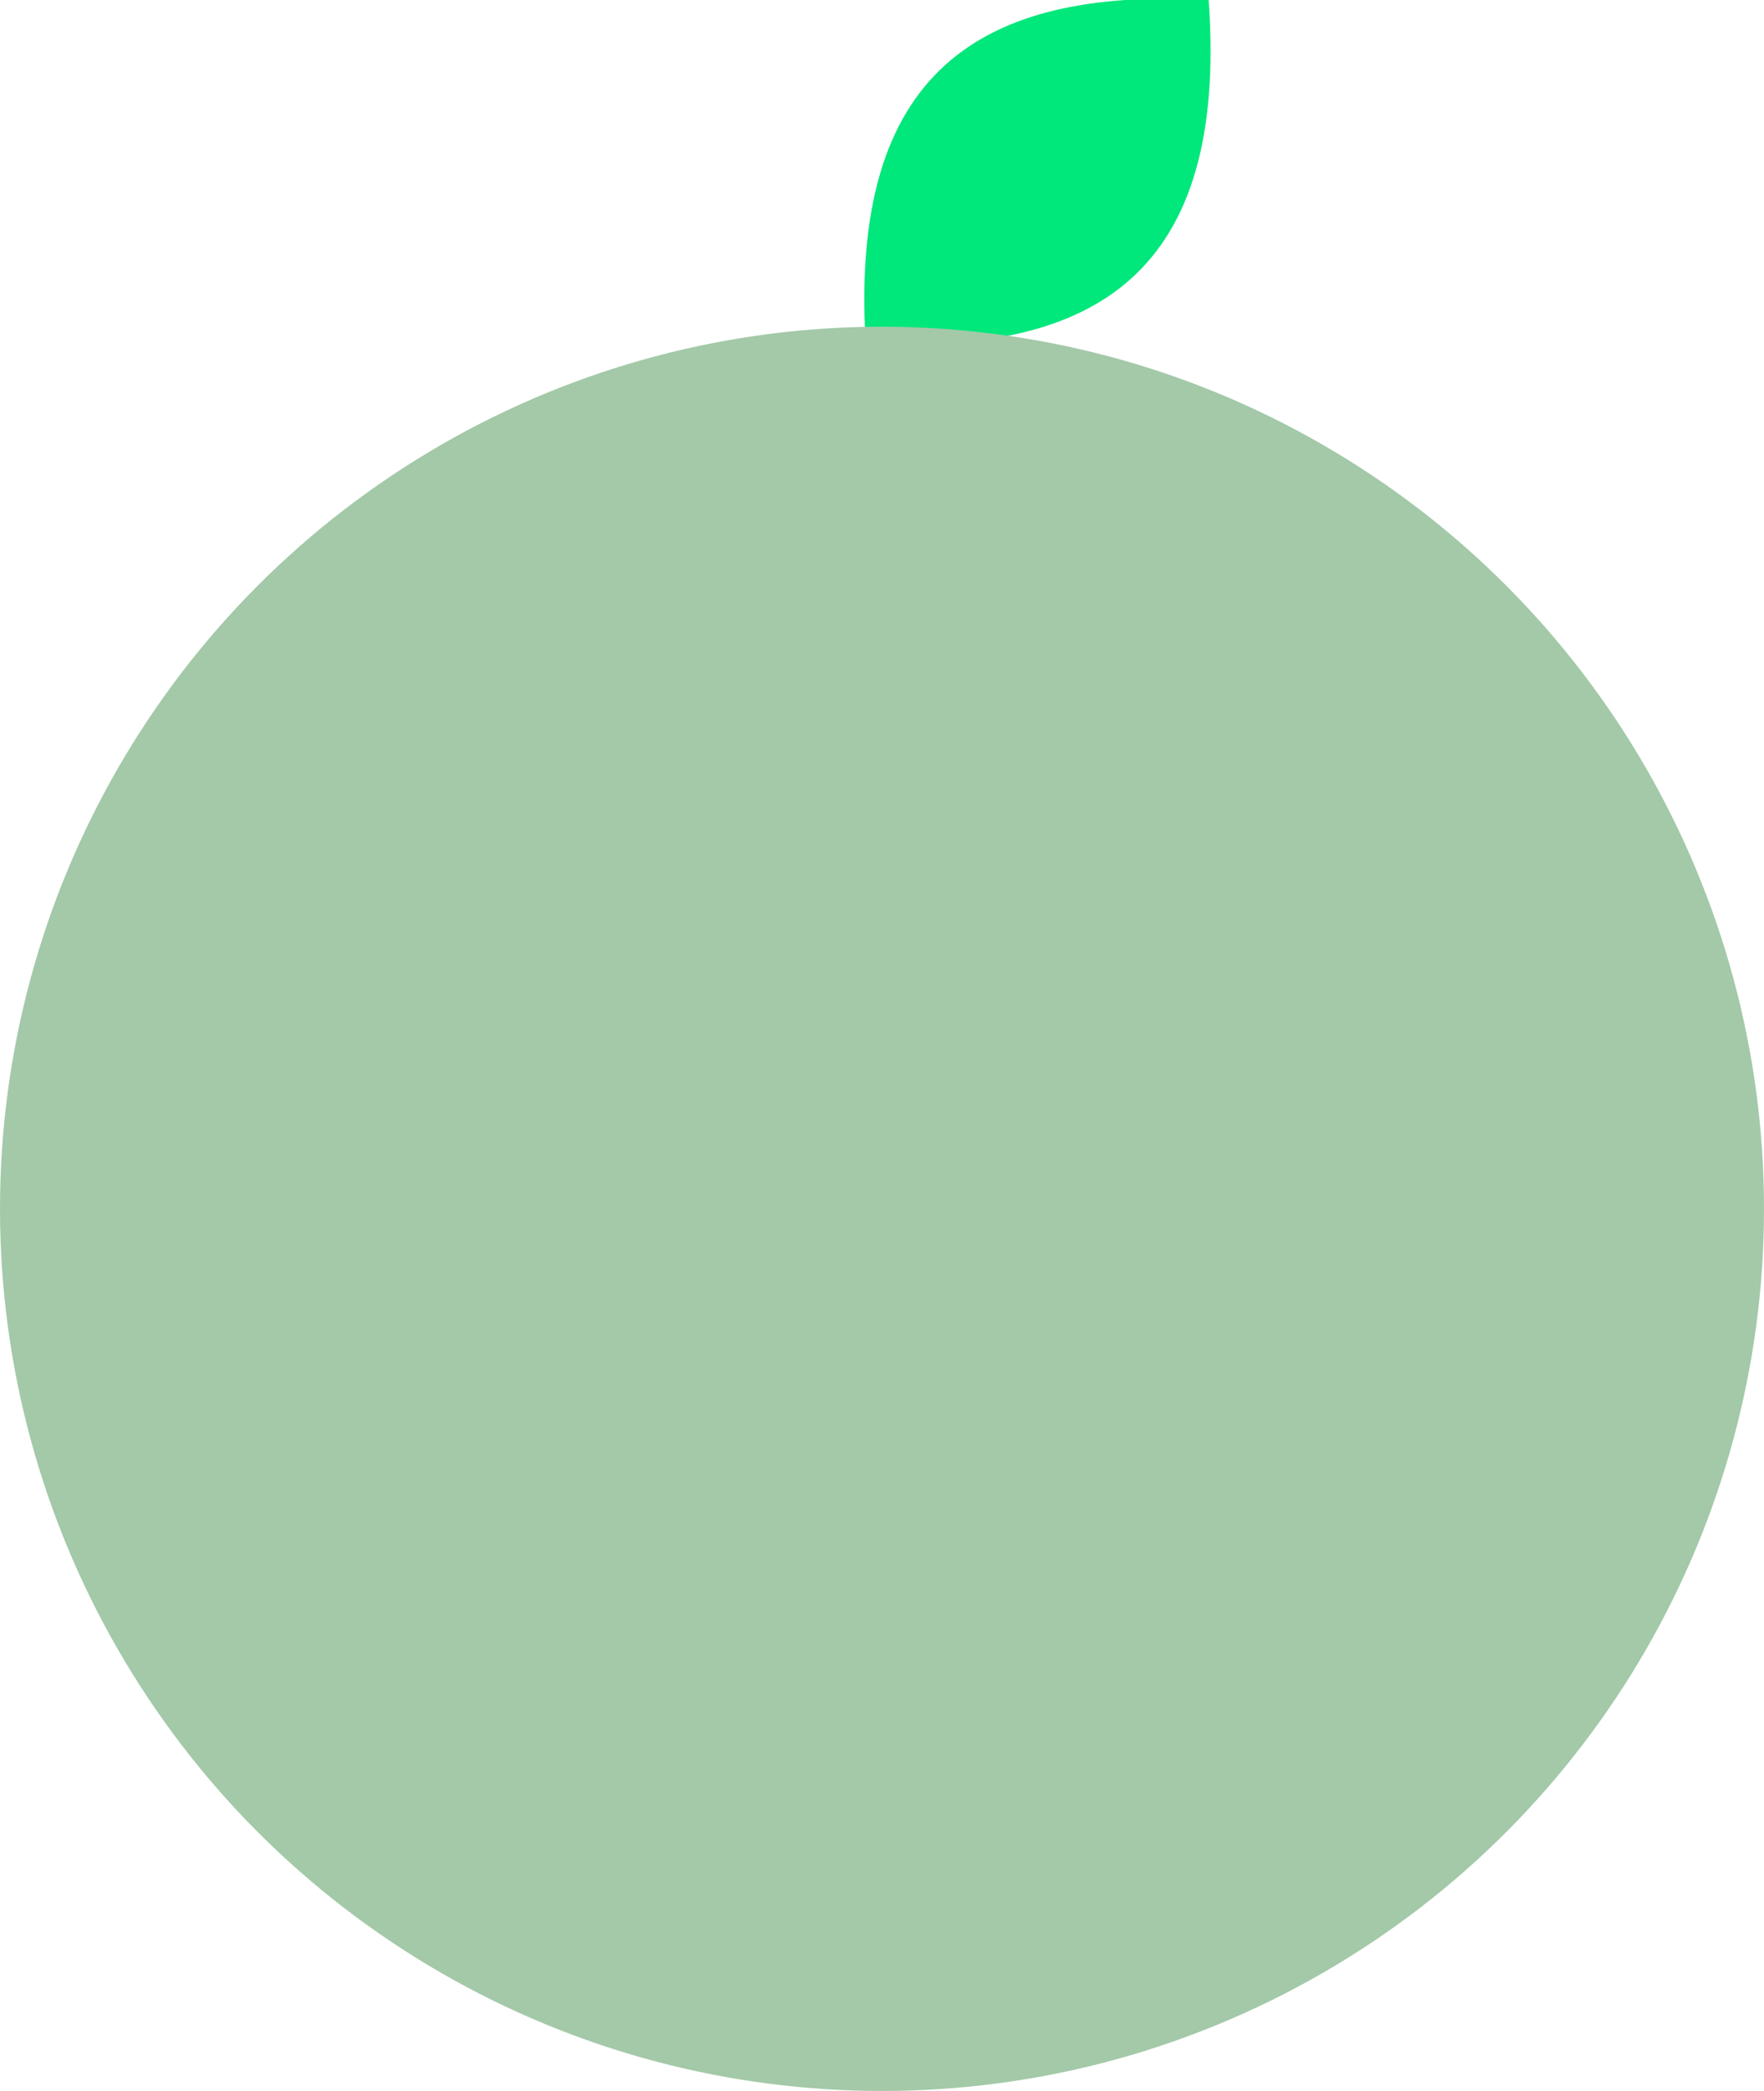
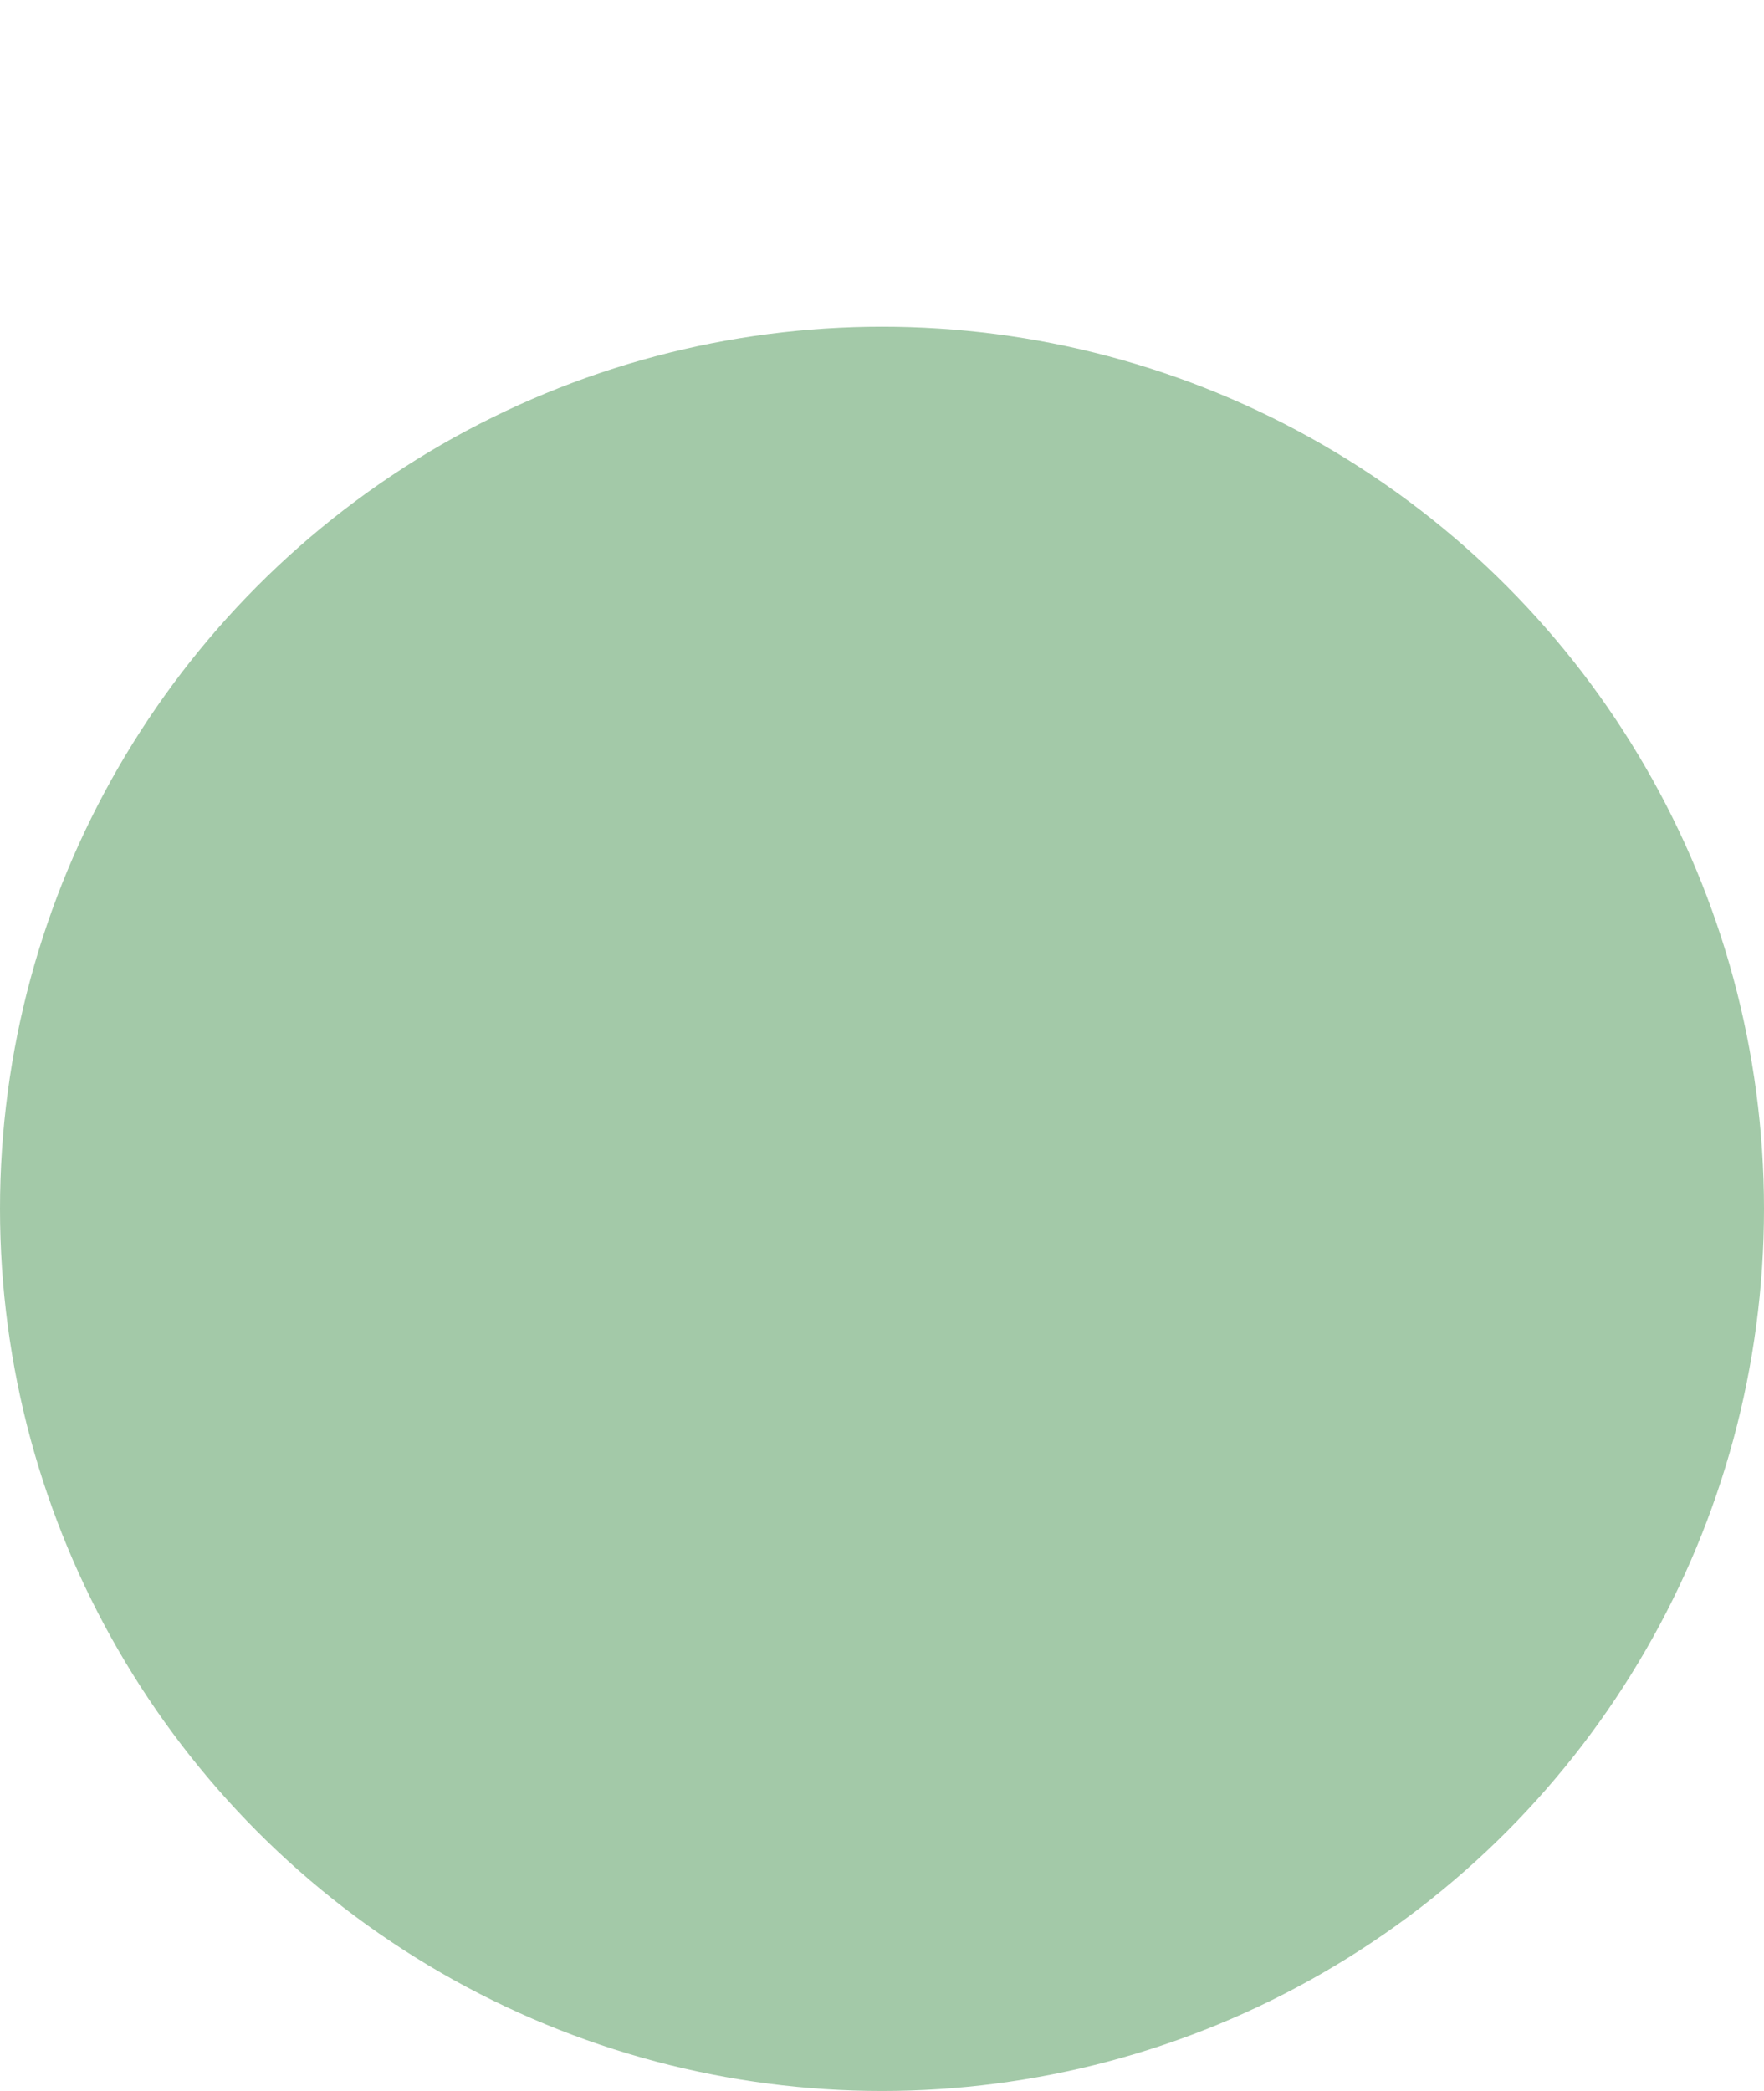
<svg xmlns="http://www.w3.org/2000/svg" viewBox="0 0 270 320">
  <defs>
    <style>
            .cls-1 { fill: #00e77b; }
            .cls-2 { fill: #a3c9a8; }
        </style>
  </defs>
  <g>
-     <path class="cls-1" d="M185 0c-35 -2 -55 11 -52.5 52.5C167.5 54.5 188 42 185 0Z" />
    <circle class="cls-2" cx="135" cy="185" r="135" />
  </g>
</svg>